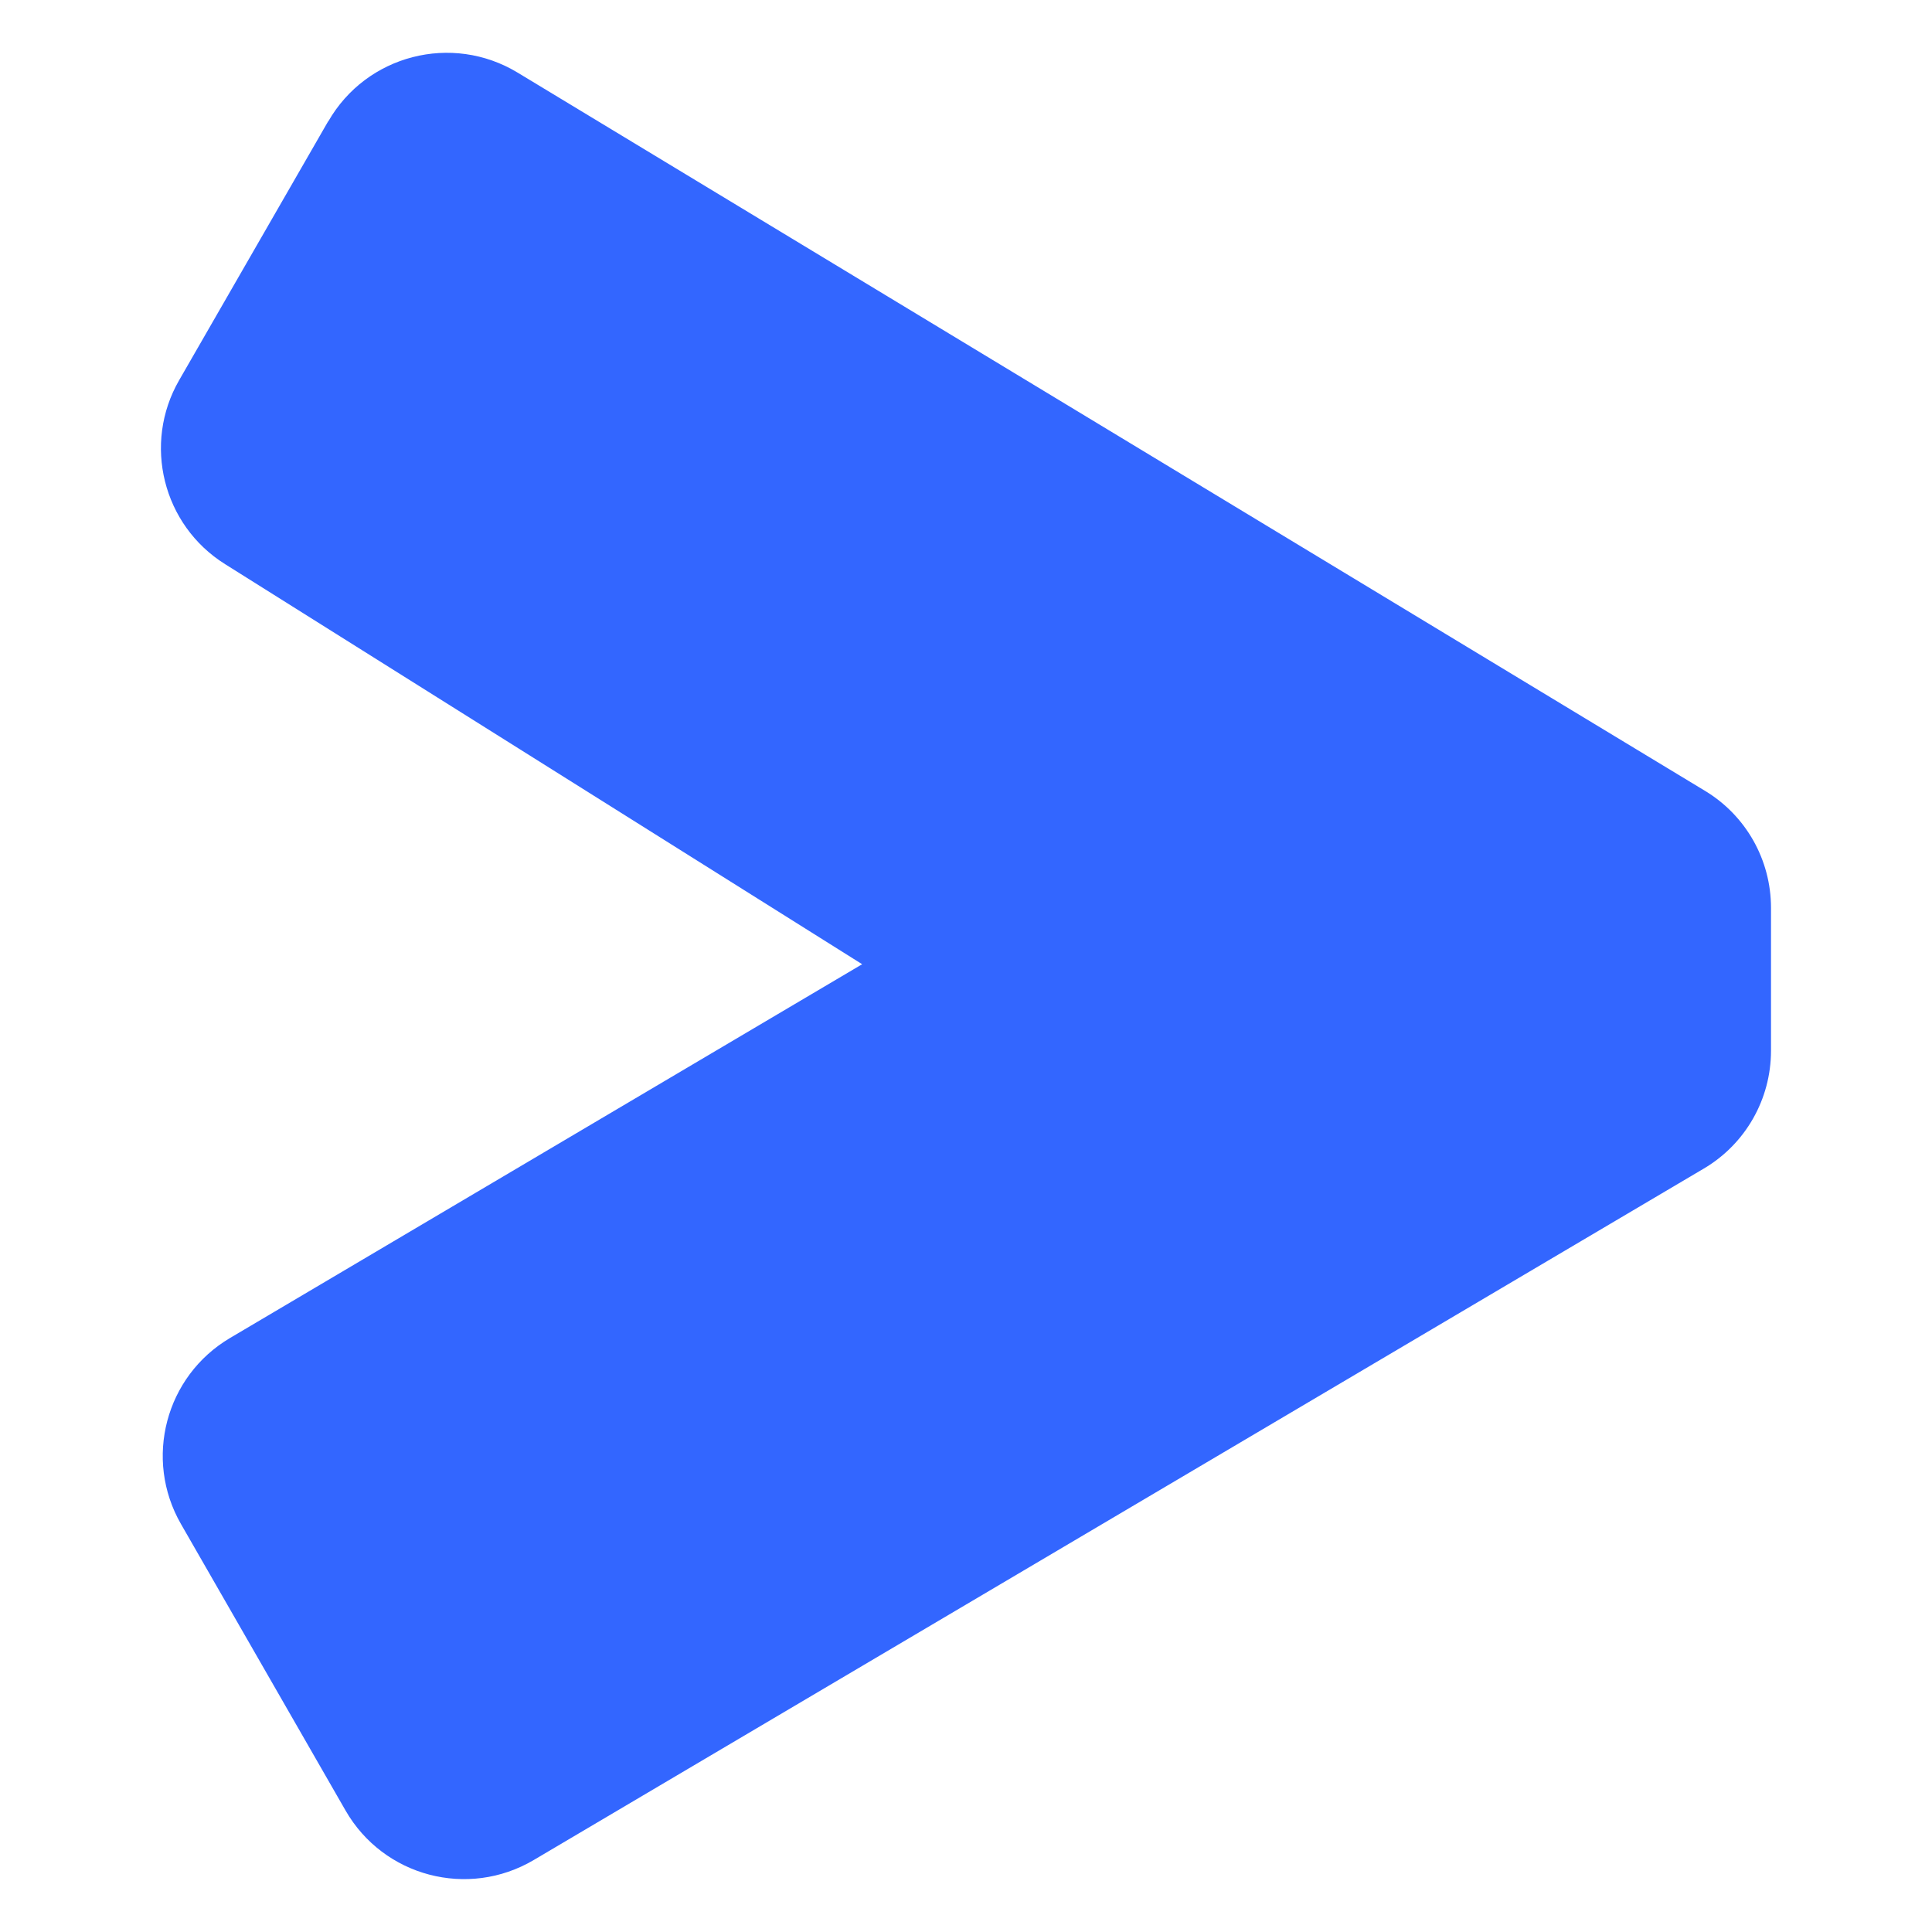
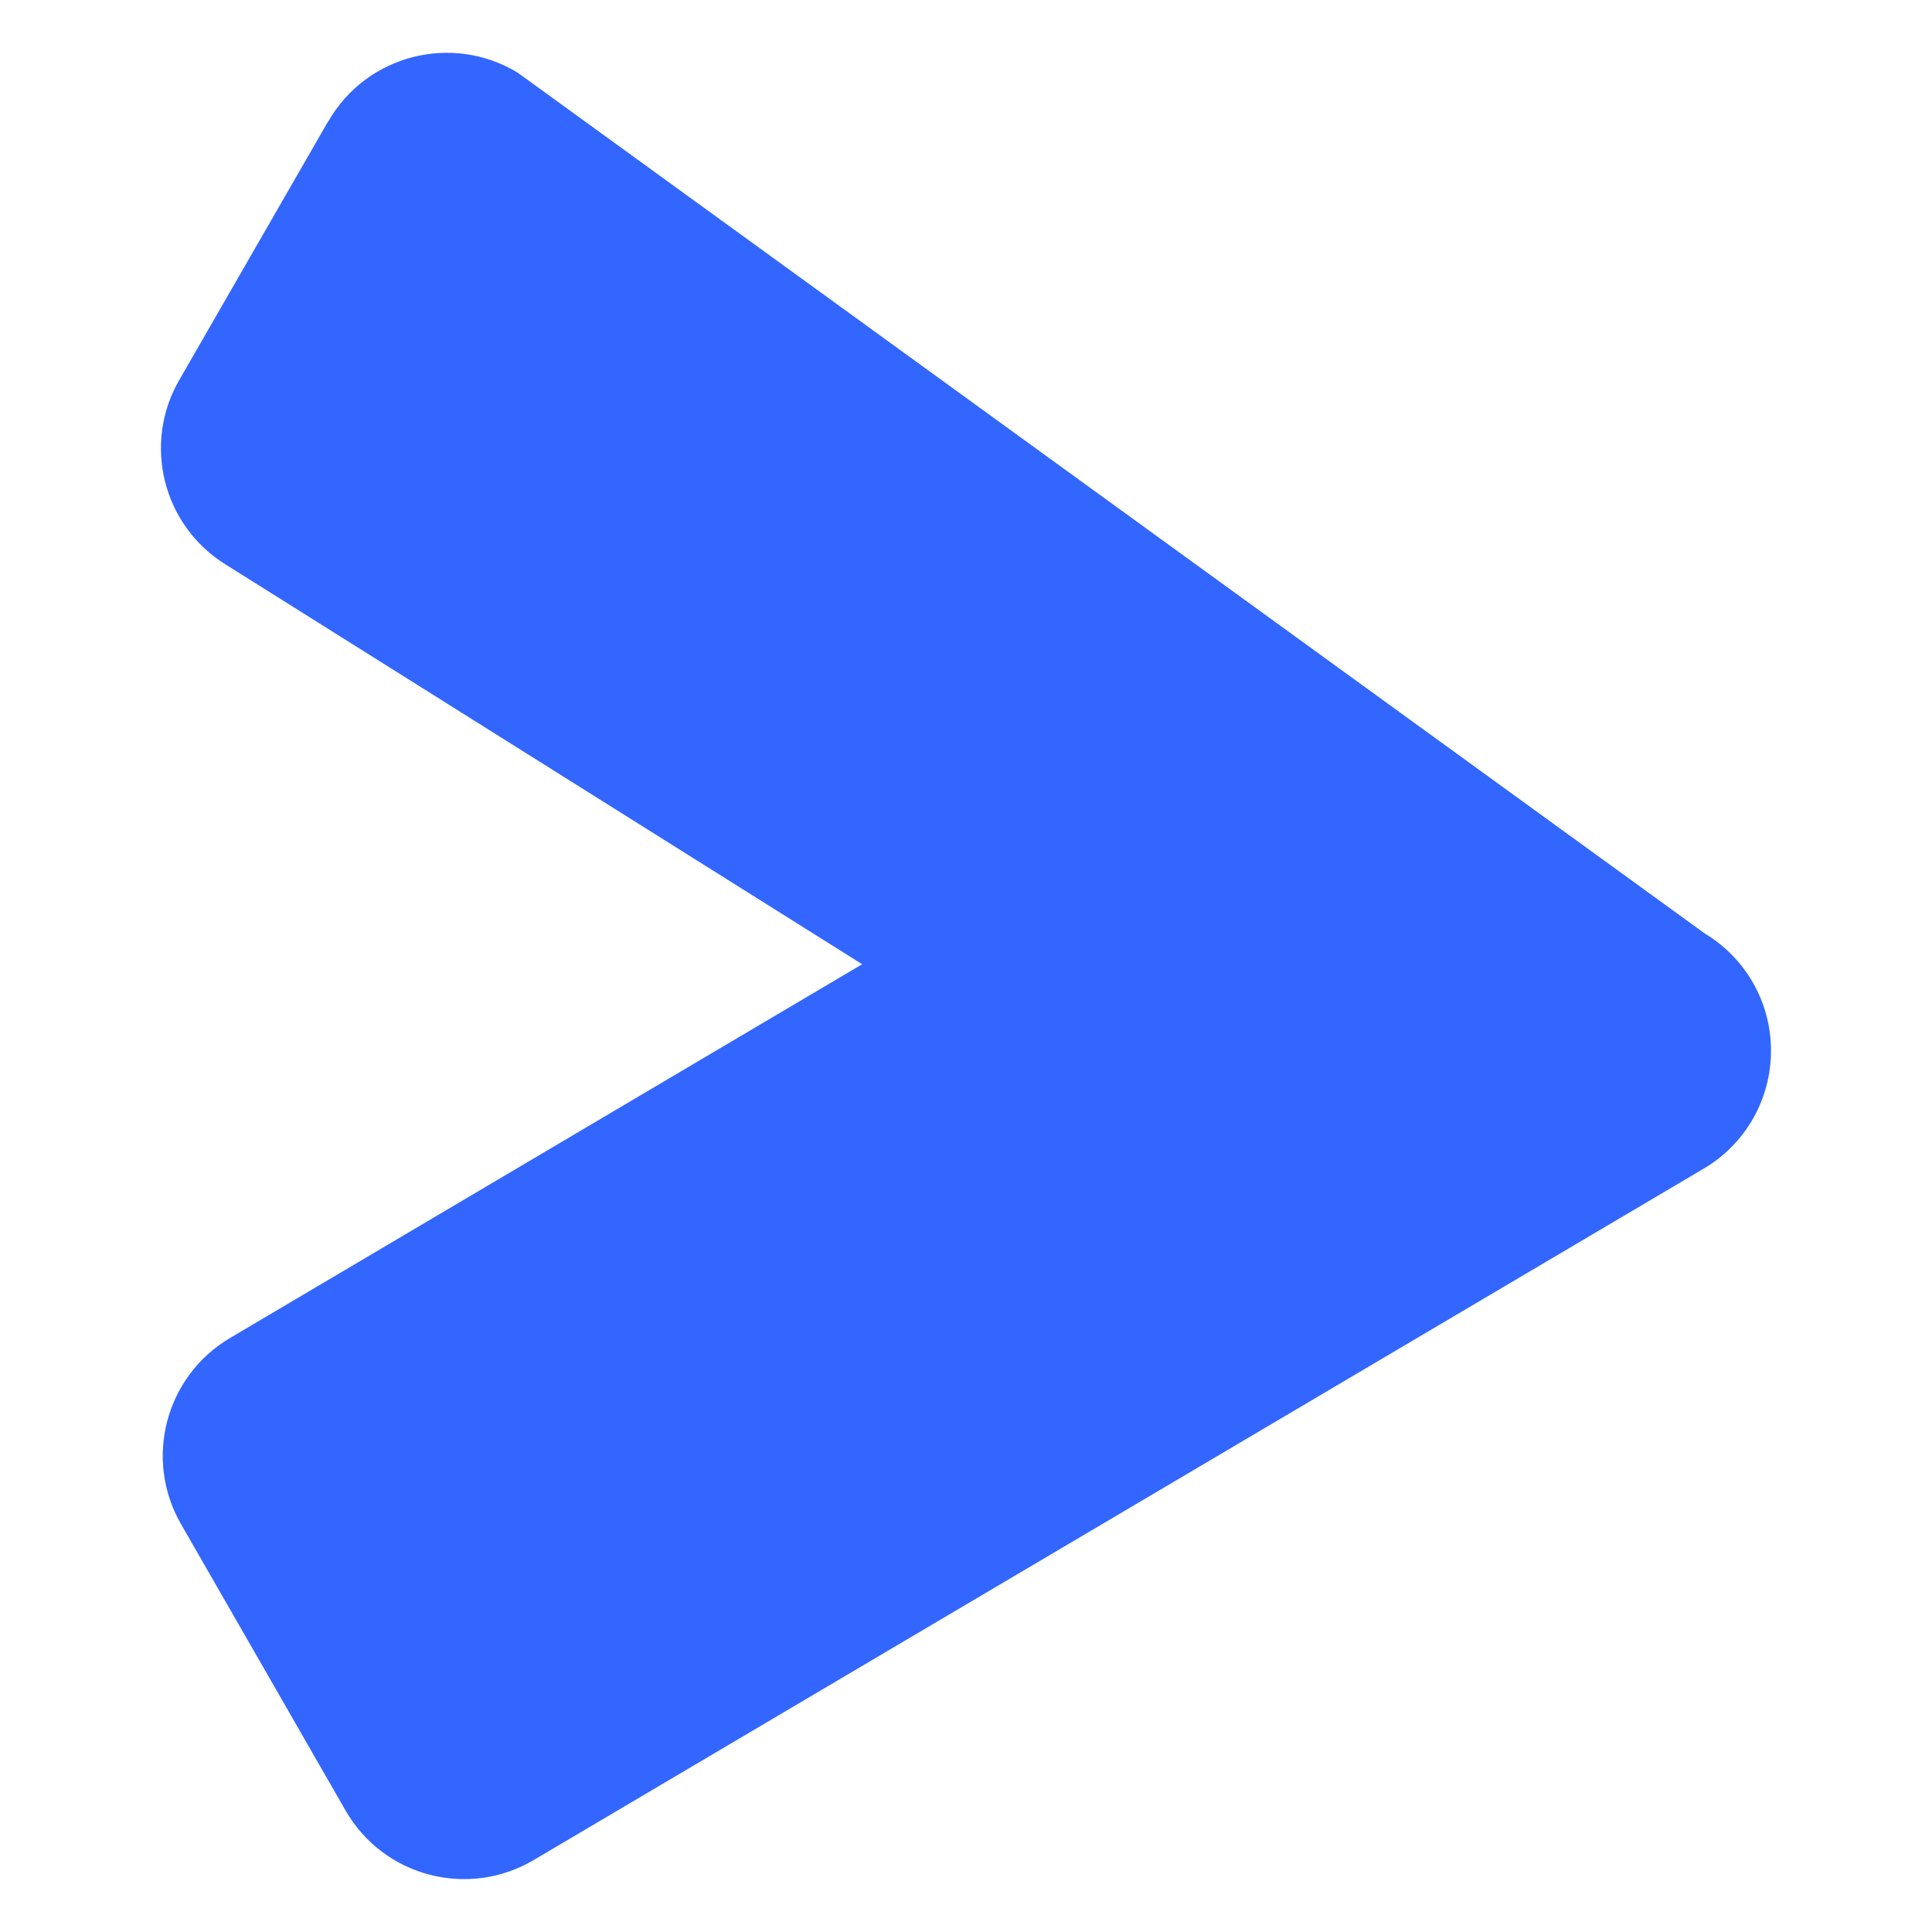
<svg xmlns="http://www.w3.org/2000/svg" id="a" viewBox="0 0 120 120">
-   <path d="m20.38,7.54l-9.25,16.07c-2.28,3.95-1.02,9.01,2.85,11.43l39.57,24.85-39.27,23.22c-4,2.37-5.36,7.51-3.04,11.55l10.22,17.79c2.36,4.11,7.61,5.49,11.69,3.08l72.68-42.95c2.59-1.53,4.17-4.31,4.17-7.32v-8.87c0-2.98-1.55-5.73-4.1-7.27L32.15,4.51c-4.08-2.47-9.39-1.1-11.76,3.03h0Z" fill="#36f" stroke-width="0" />
+   <path d="m20.38,7.54l-9.25,16.07c-2.28,3.95-1.02,9.01,2.85,11.43l39.57,24.85-39.27,23.22c-4,2.37-5.36,7.51-3.04,11.55l10.22,17.79c2.36,4.11,7.61,5.49,11.69,3.08l72.68-42.95c2.59-1.53,4.17-4.31,4.17-7.32c0-2.98-1.55-5.73-4.1-7.27L32.15,4.51c-4.08-2.47-9.39-1.1-11.76,3.03h0Z" fill="#36f" stroke-width="0" />
</svg>